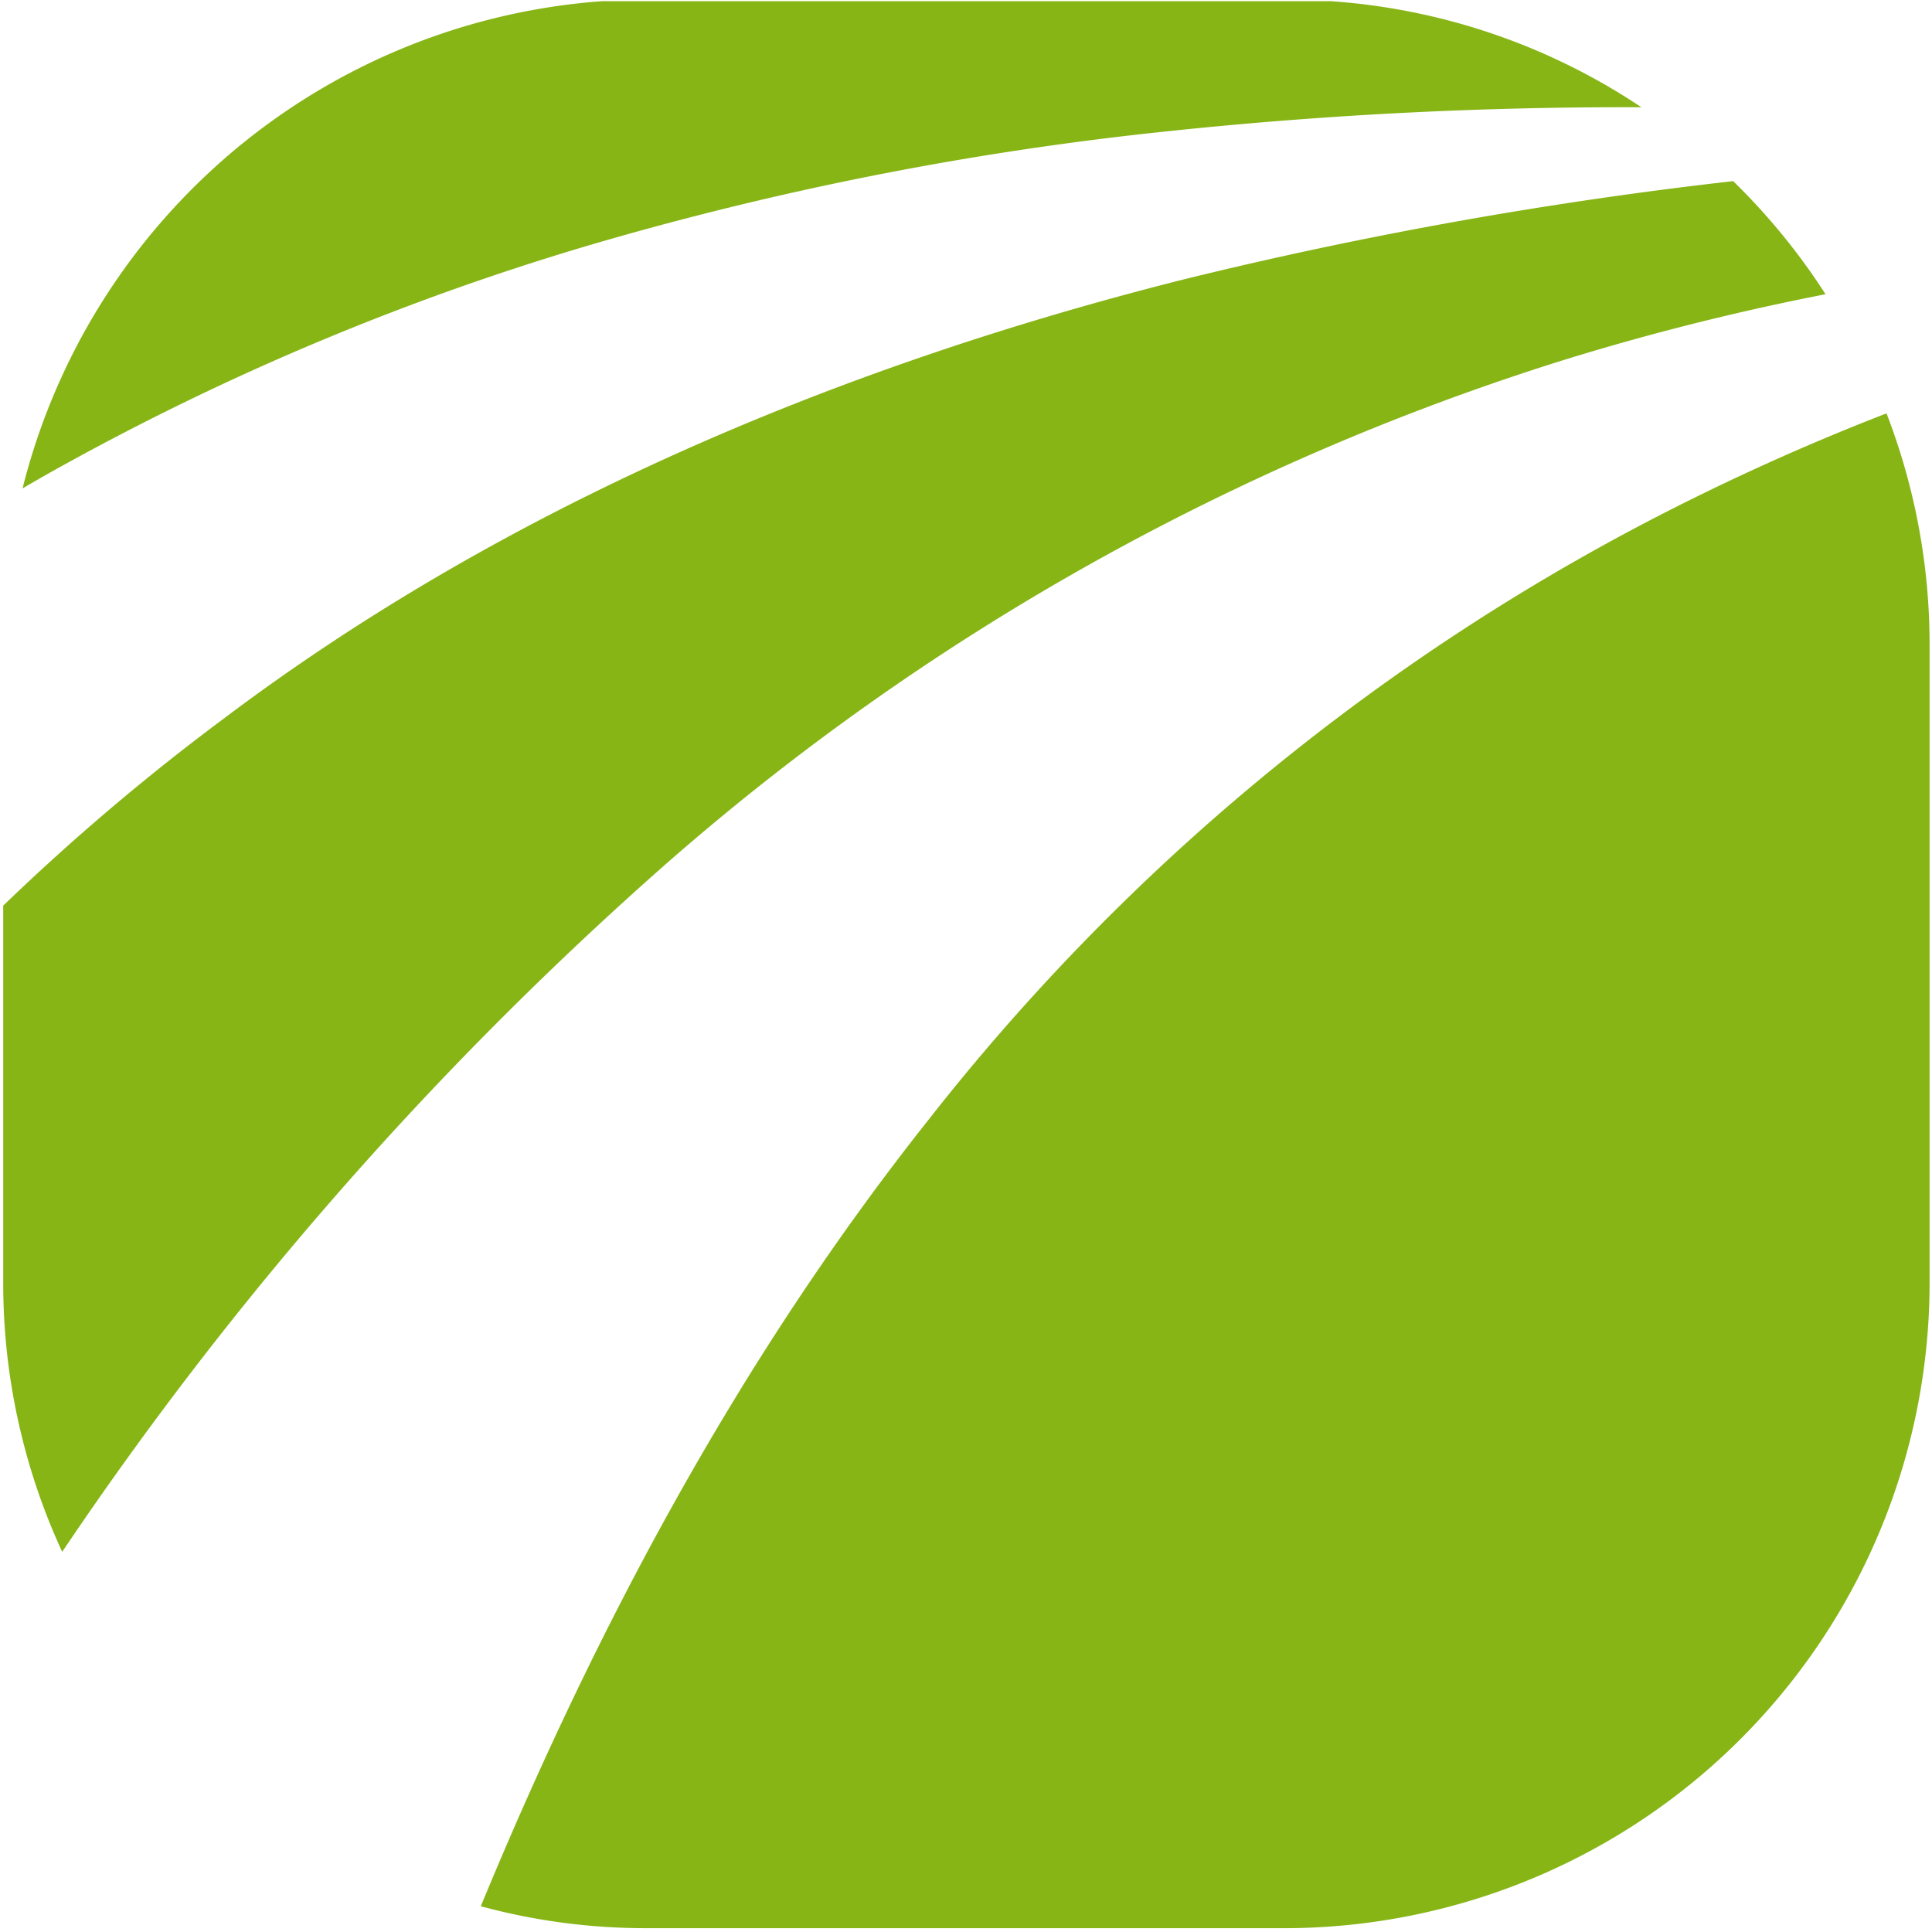
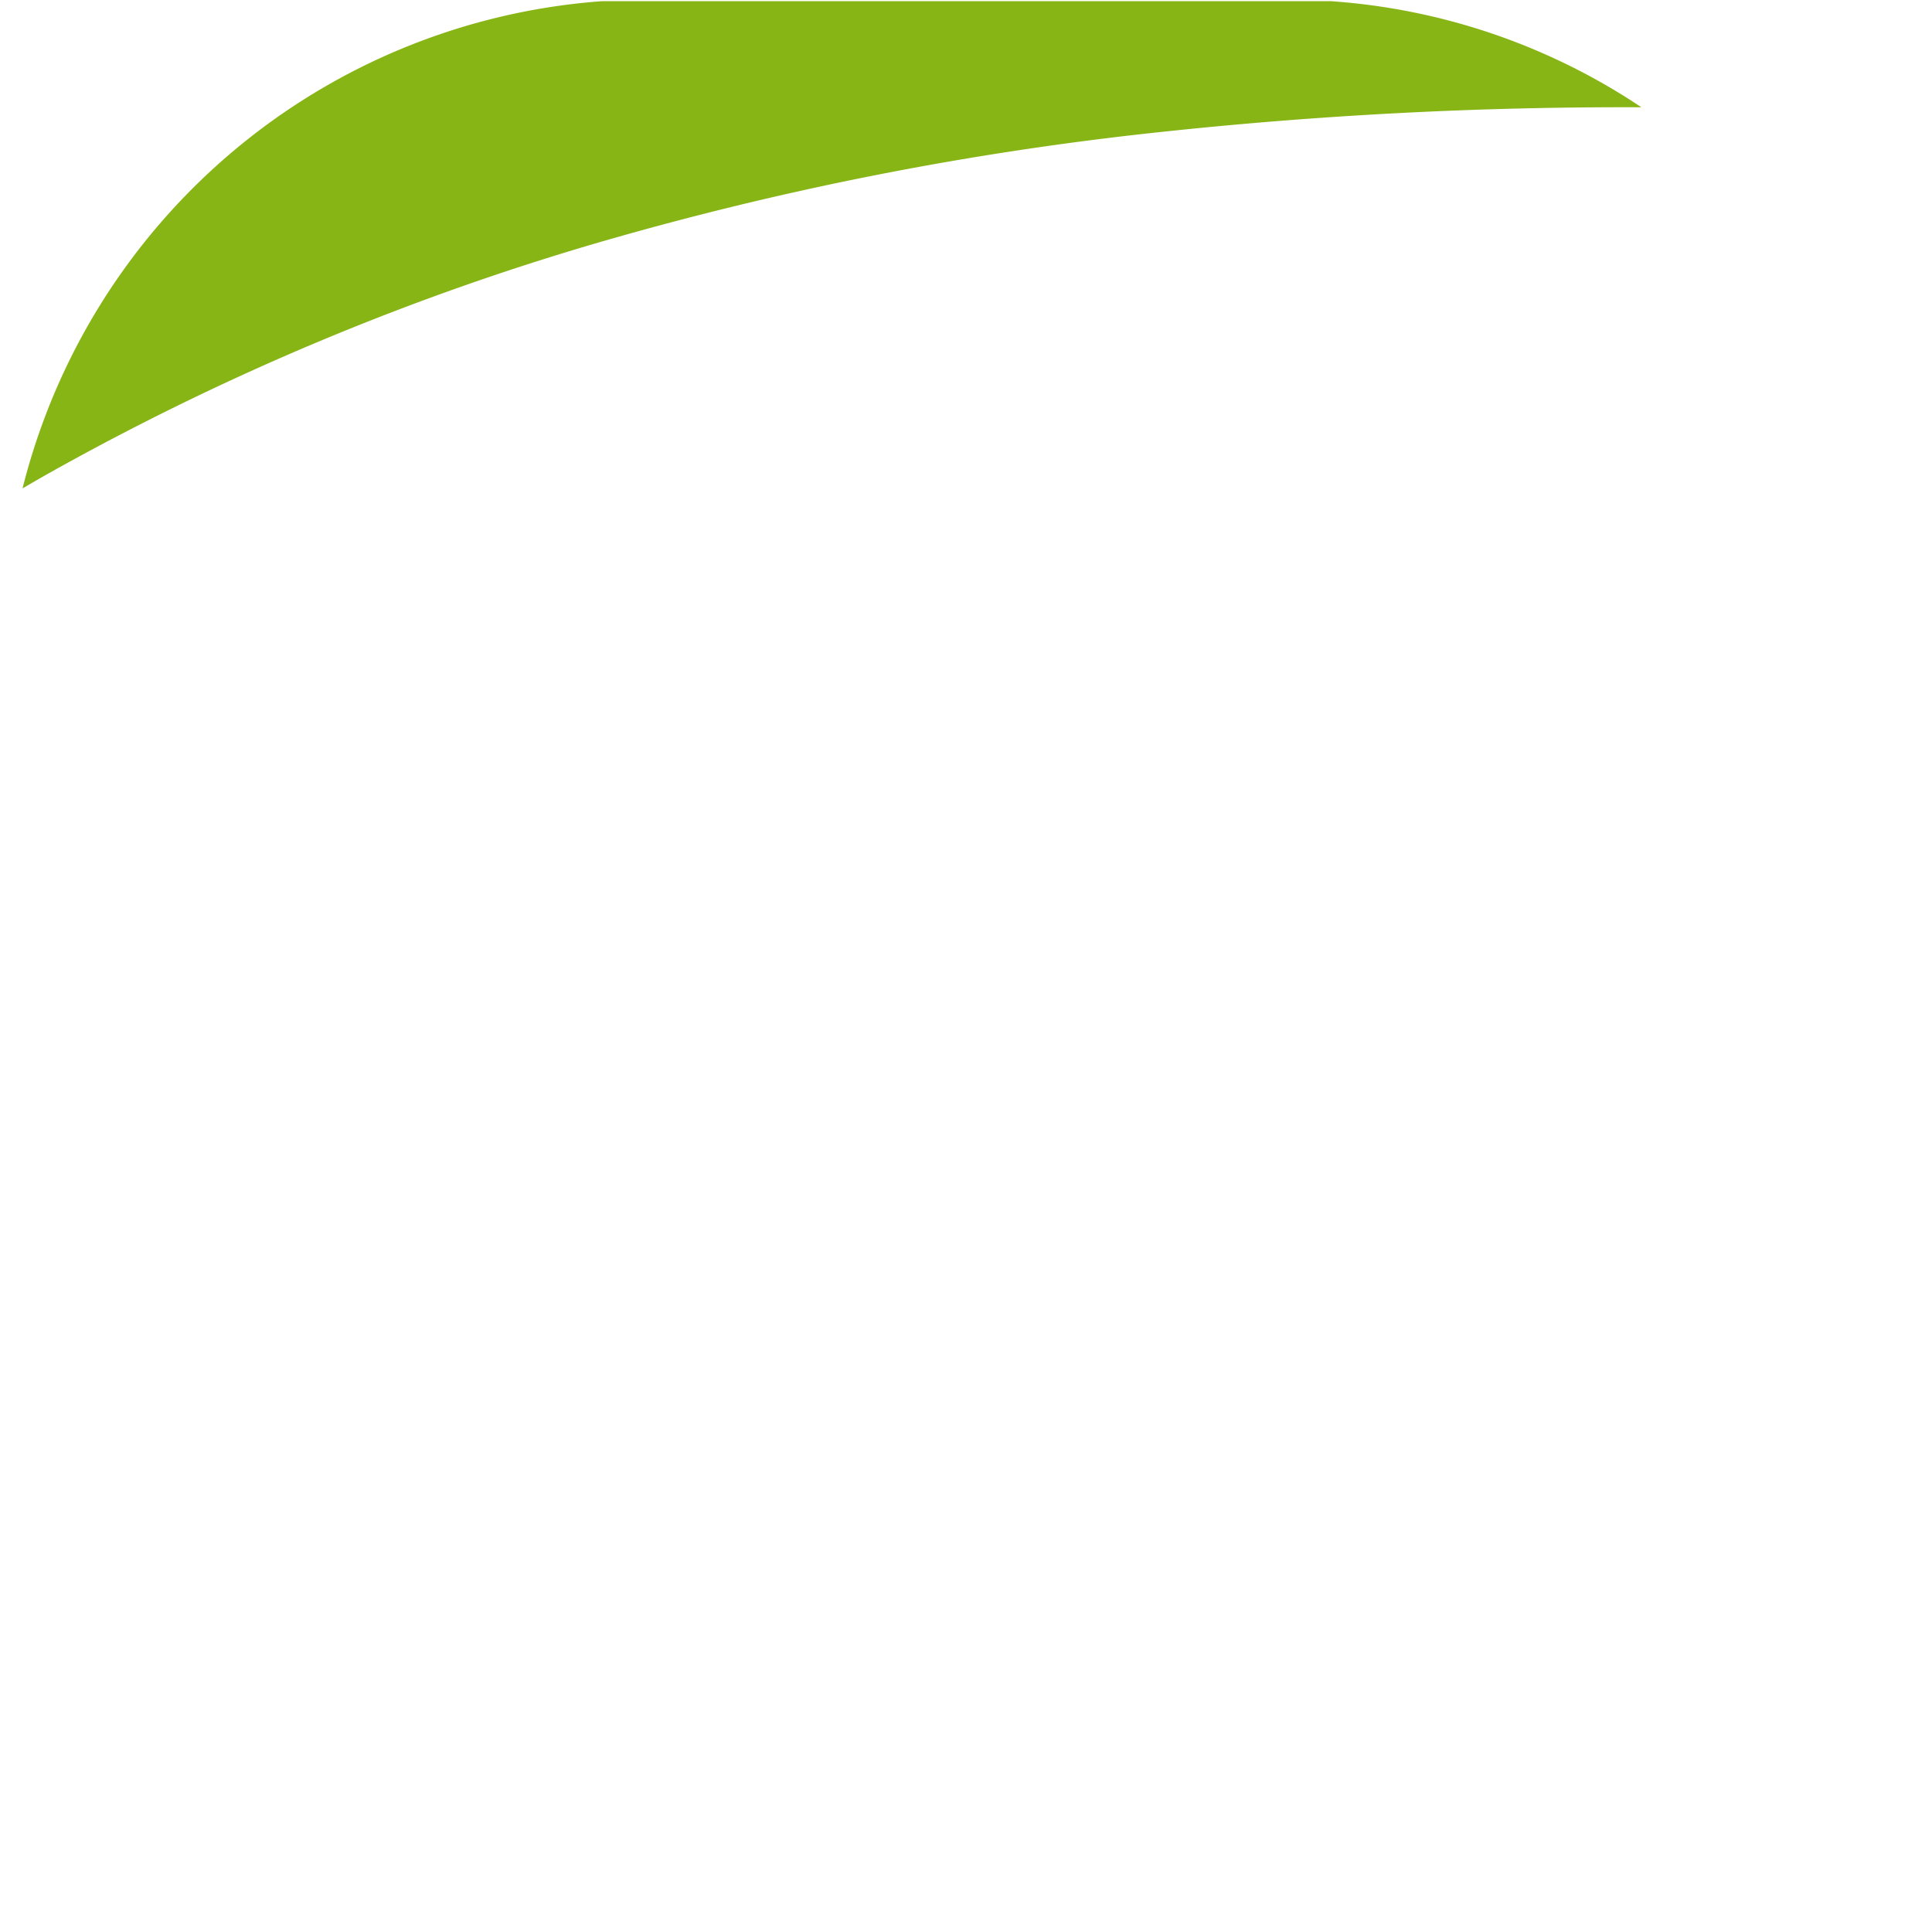
<svg xmlns="http://www.w3.org/2000/svg" id="Layer_1" data-name="Layer 1" viewBox="0 0 96 96">
  <defs>
    <style>.cls-1{fill:#87b516;}</style>
  </defs>
  <title>iapd-logo</title>
  <g id="favicon-96x96">
-     <path class="cls-1" d="M33.17,42.86A123.7,123.7,0,0,1,77.6,17.92a125.09,125.09,0,0,1,13.11-3.3A32.08,32.08,0,0,0,86.12,9a216.12,216.12,0,0,0-27.33,4.89C41.38,18.28,24.88,25.33,11.1,35.72A112.89,112.89,0,0,0,.16,45V63.77A31.86,31.86,0,0,0,3.09,77.11,177.86,177.86,0,0,1,33.17,42.86Z" />
    <path class="cls-1" d="M57.48,6.58A216.42,216.42,0,0,1,81.56,5.33,31.67,31.67,0,0,0,66.14.06H29.9A32.09,32.09,0,0,0,1.12,24.27c.66-.39,1.33-.77,2-1.14A130.55,130.55,0,0,1,29.74,12.05,161.25,161.25,0,0,1,57.48,6.58Z" />
-     <path class="cls-1" d="M95.88,63.77V32a31.88,31.88,0,0,0-2.14-11.46,117.3,117.3,0,0,0-12.68,5.8A110.29,110.29,0,0,0,46.17,55.6C36.84,67.35,29.68,80.7,23.89,94.72a31.24,31.24,0,0,0,8.19,1.09H64A32.08,32.08,0,0,0,95.88,63.77Z" />
  </g>
</svg>